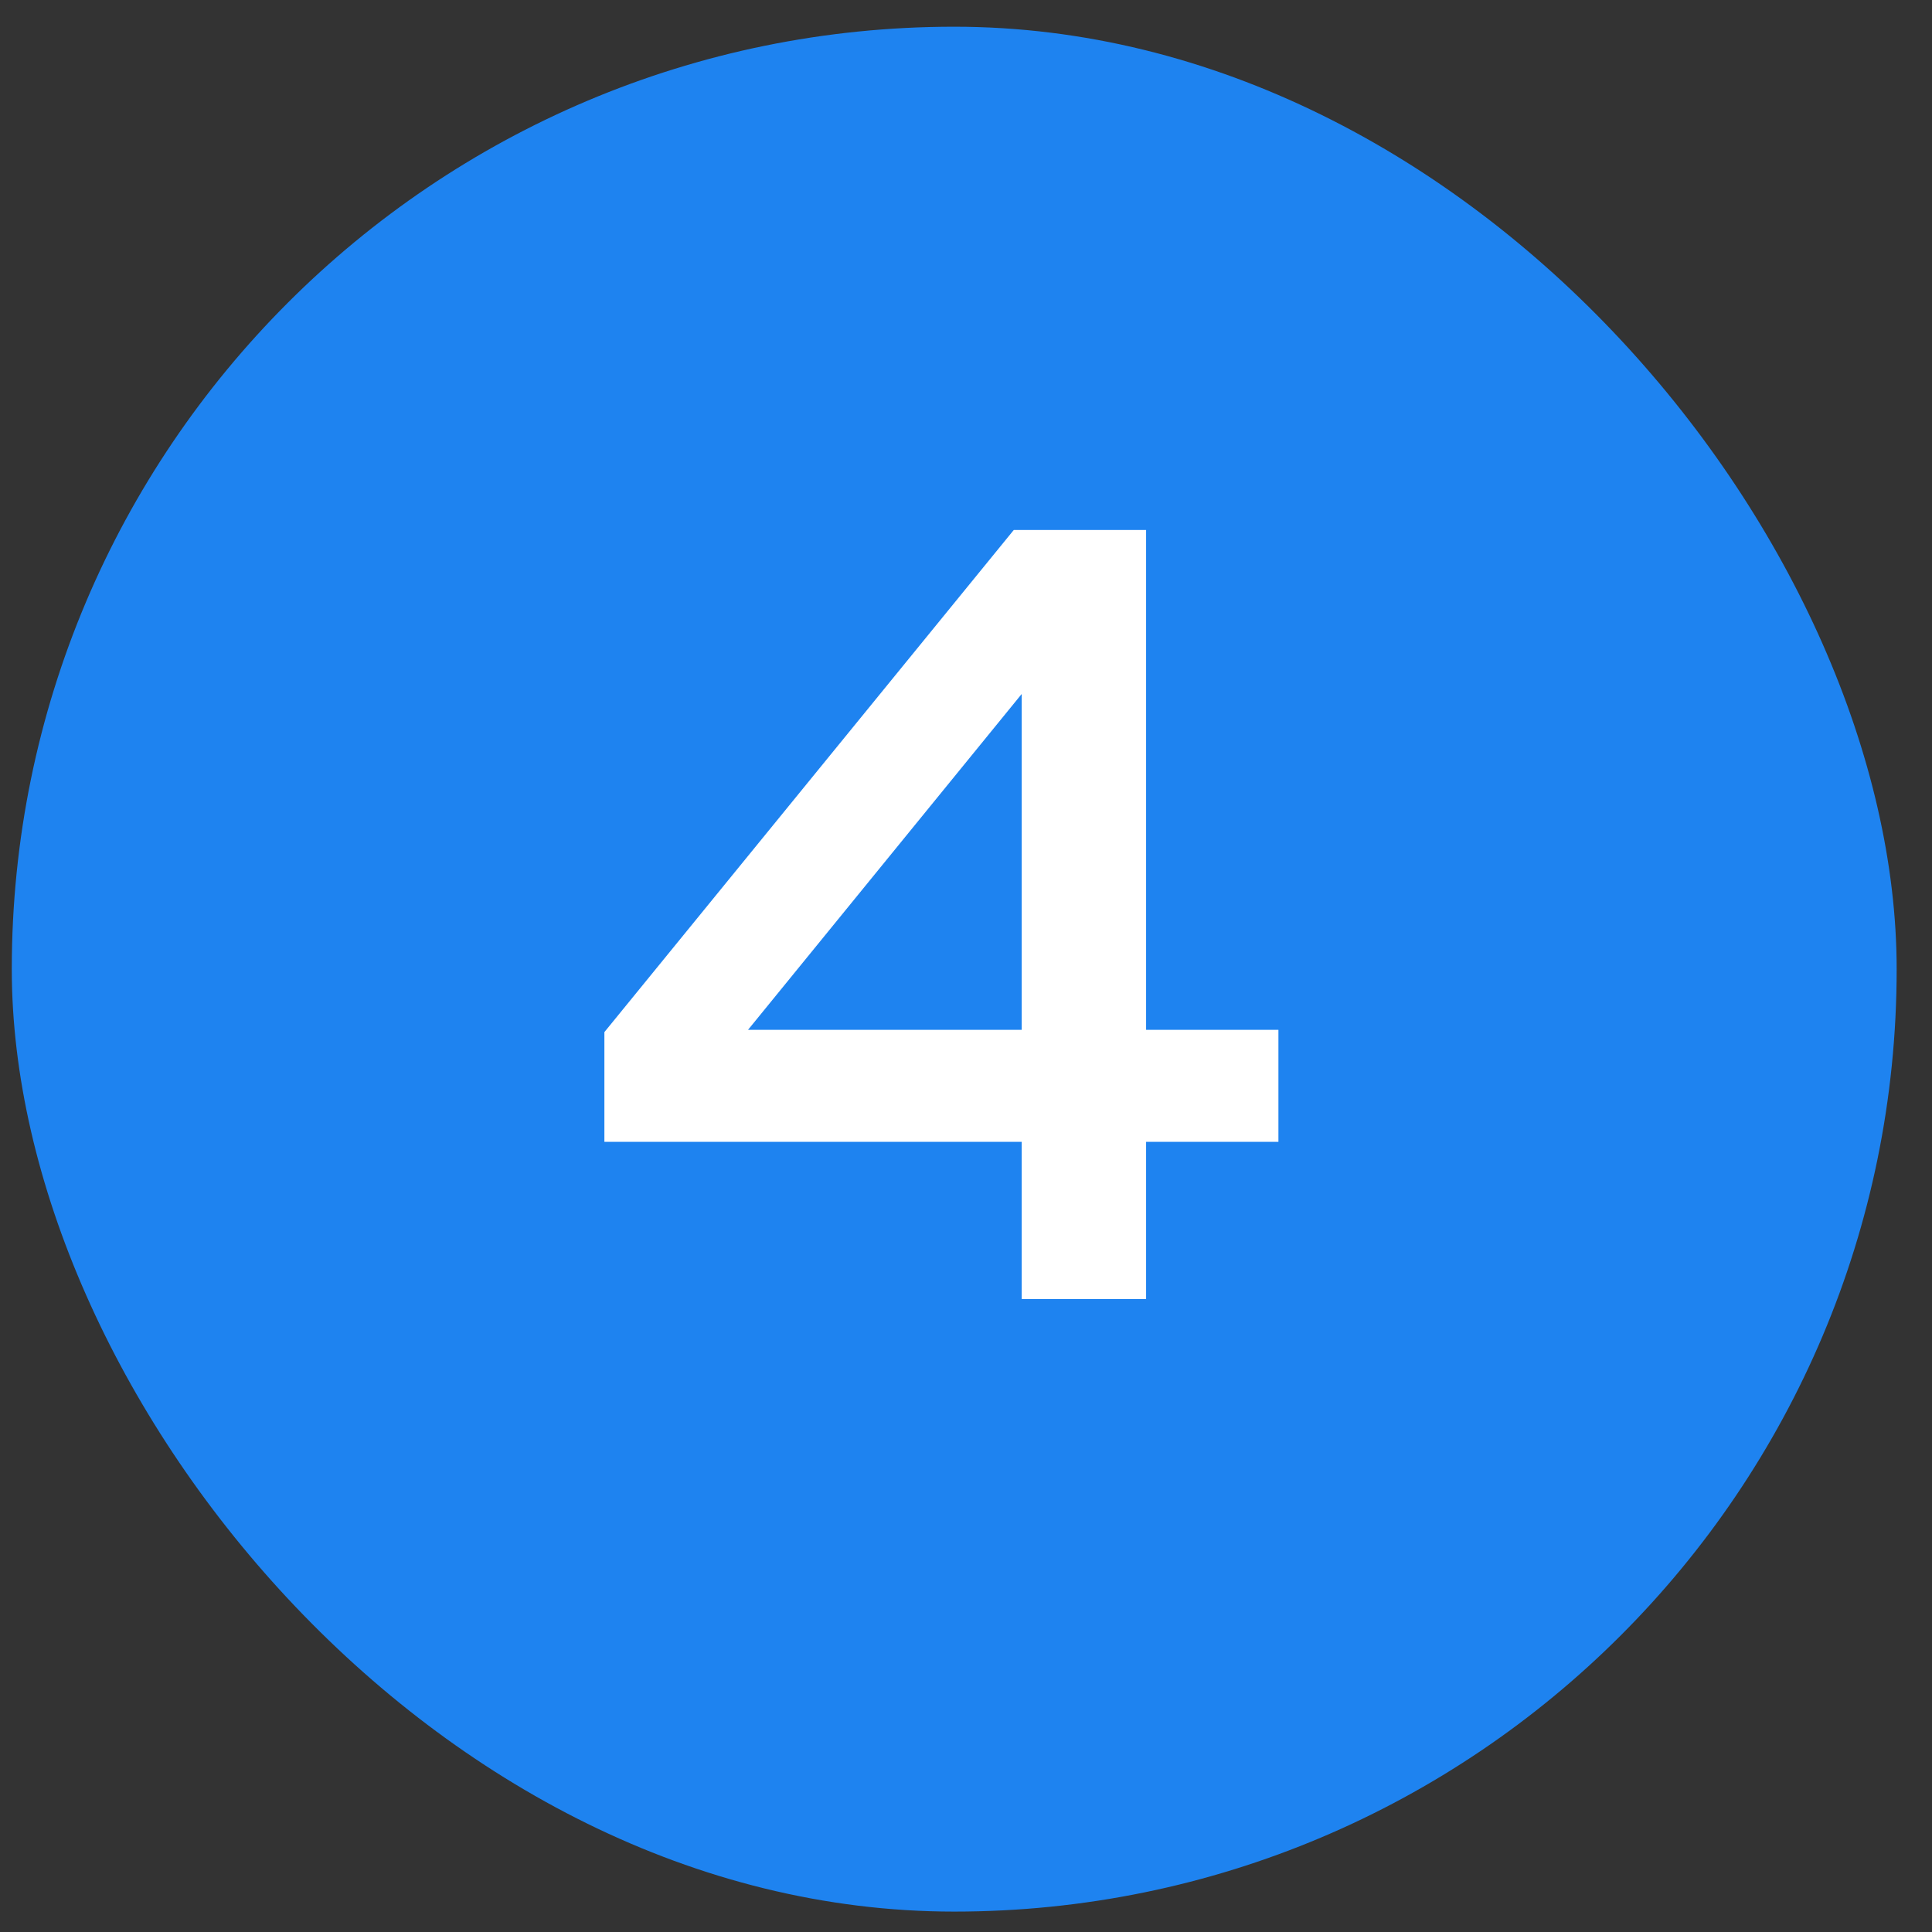
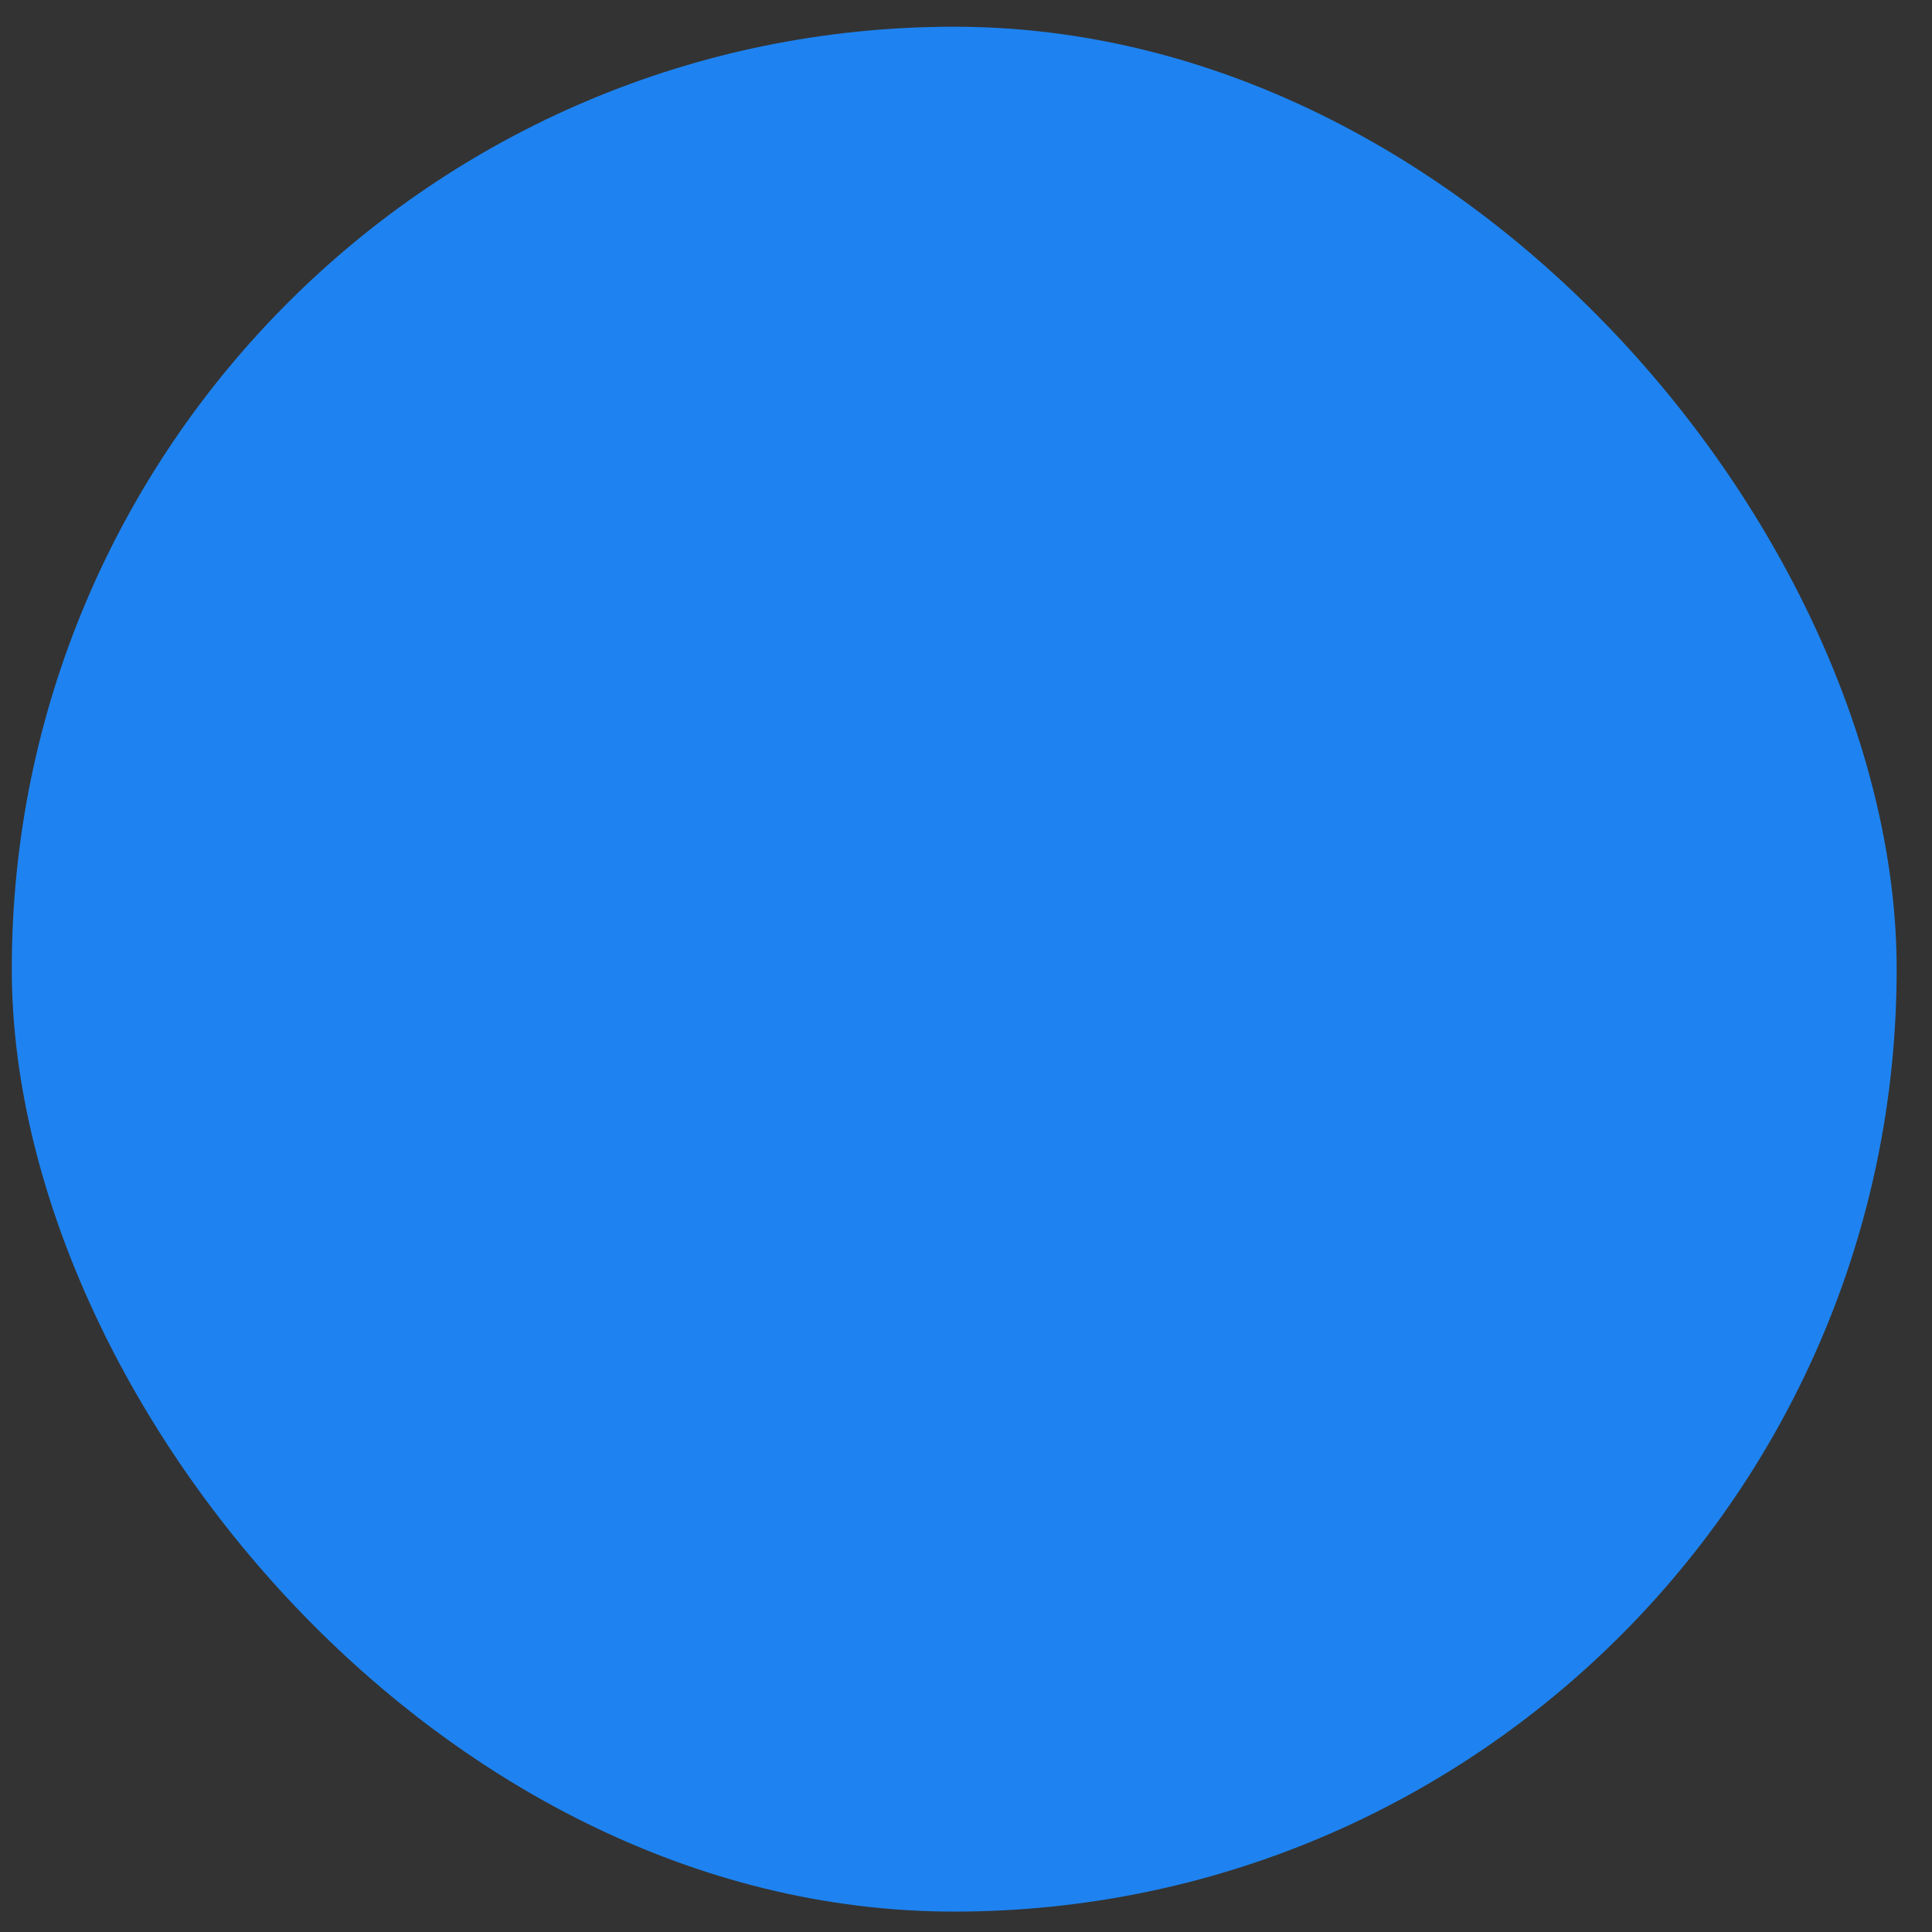
<svg xmlns="http://www.w3.org/2000/svg" width="41" height="41" viewBox="0 0 41 41" fill="none">
  <rect x="0" y="0" width="41" height="41" fill="#333333" stroke="none" />
  <rect x="0.25" y="0.567" width="40" height="40" rx="20" fill="#1E83F0" />
-   <path d="M21.514 11.247H24.322V21.855H27.13V24.231H24.322V27.567H21.682V24.231H12.826V21.903L21.514 11.247ZM21.682 21.855V14.727L15.874 21.855H21.682Z" fill="white" />
</svg>